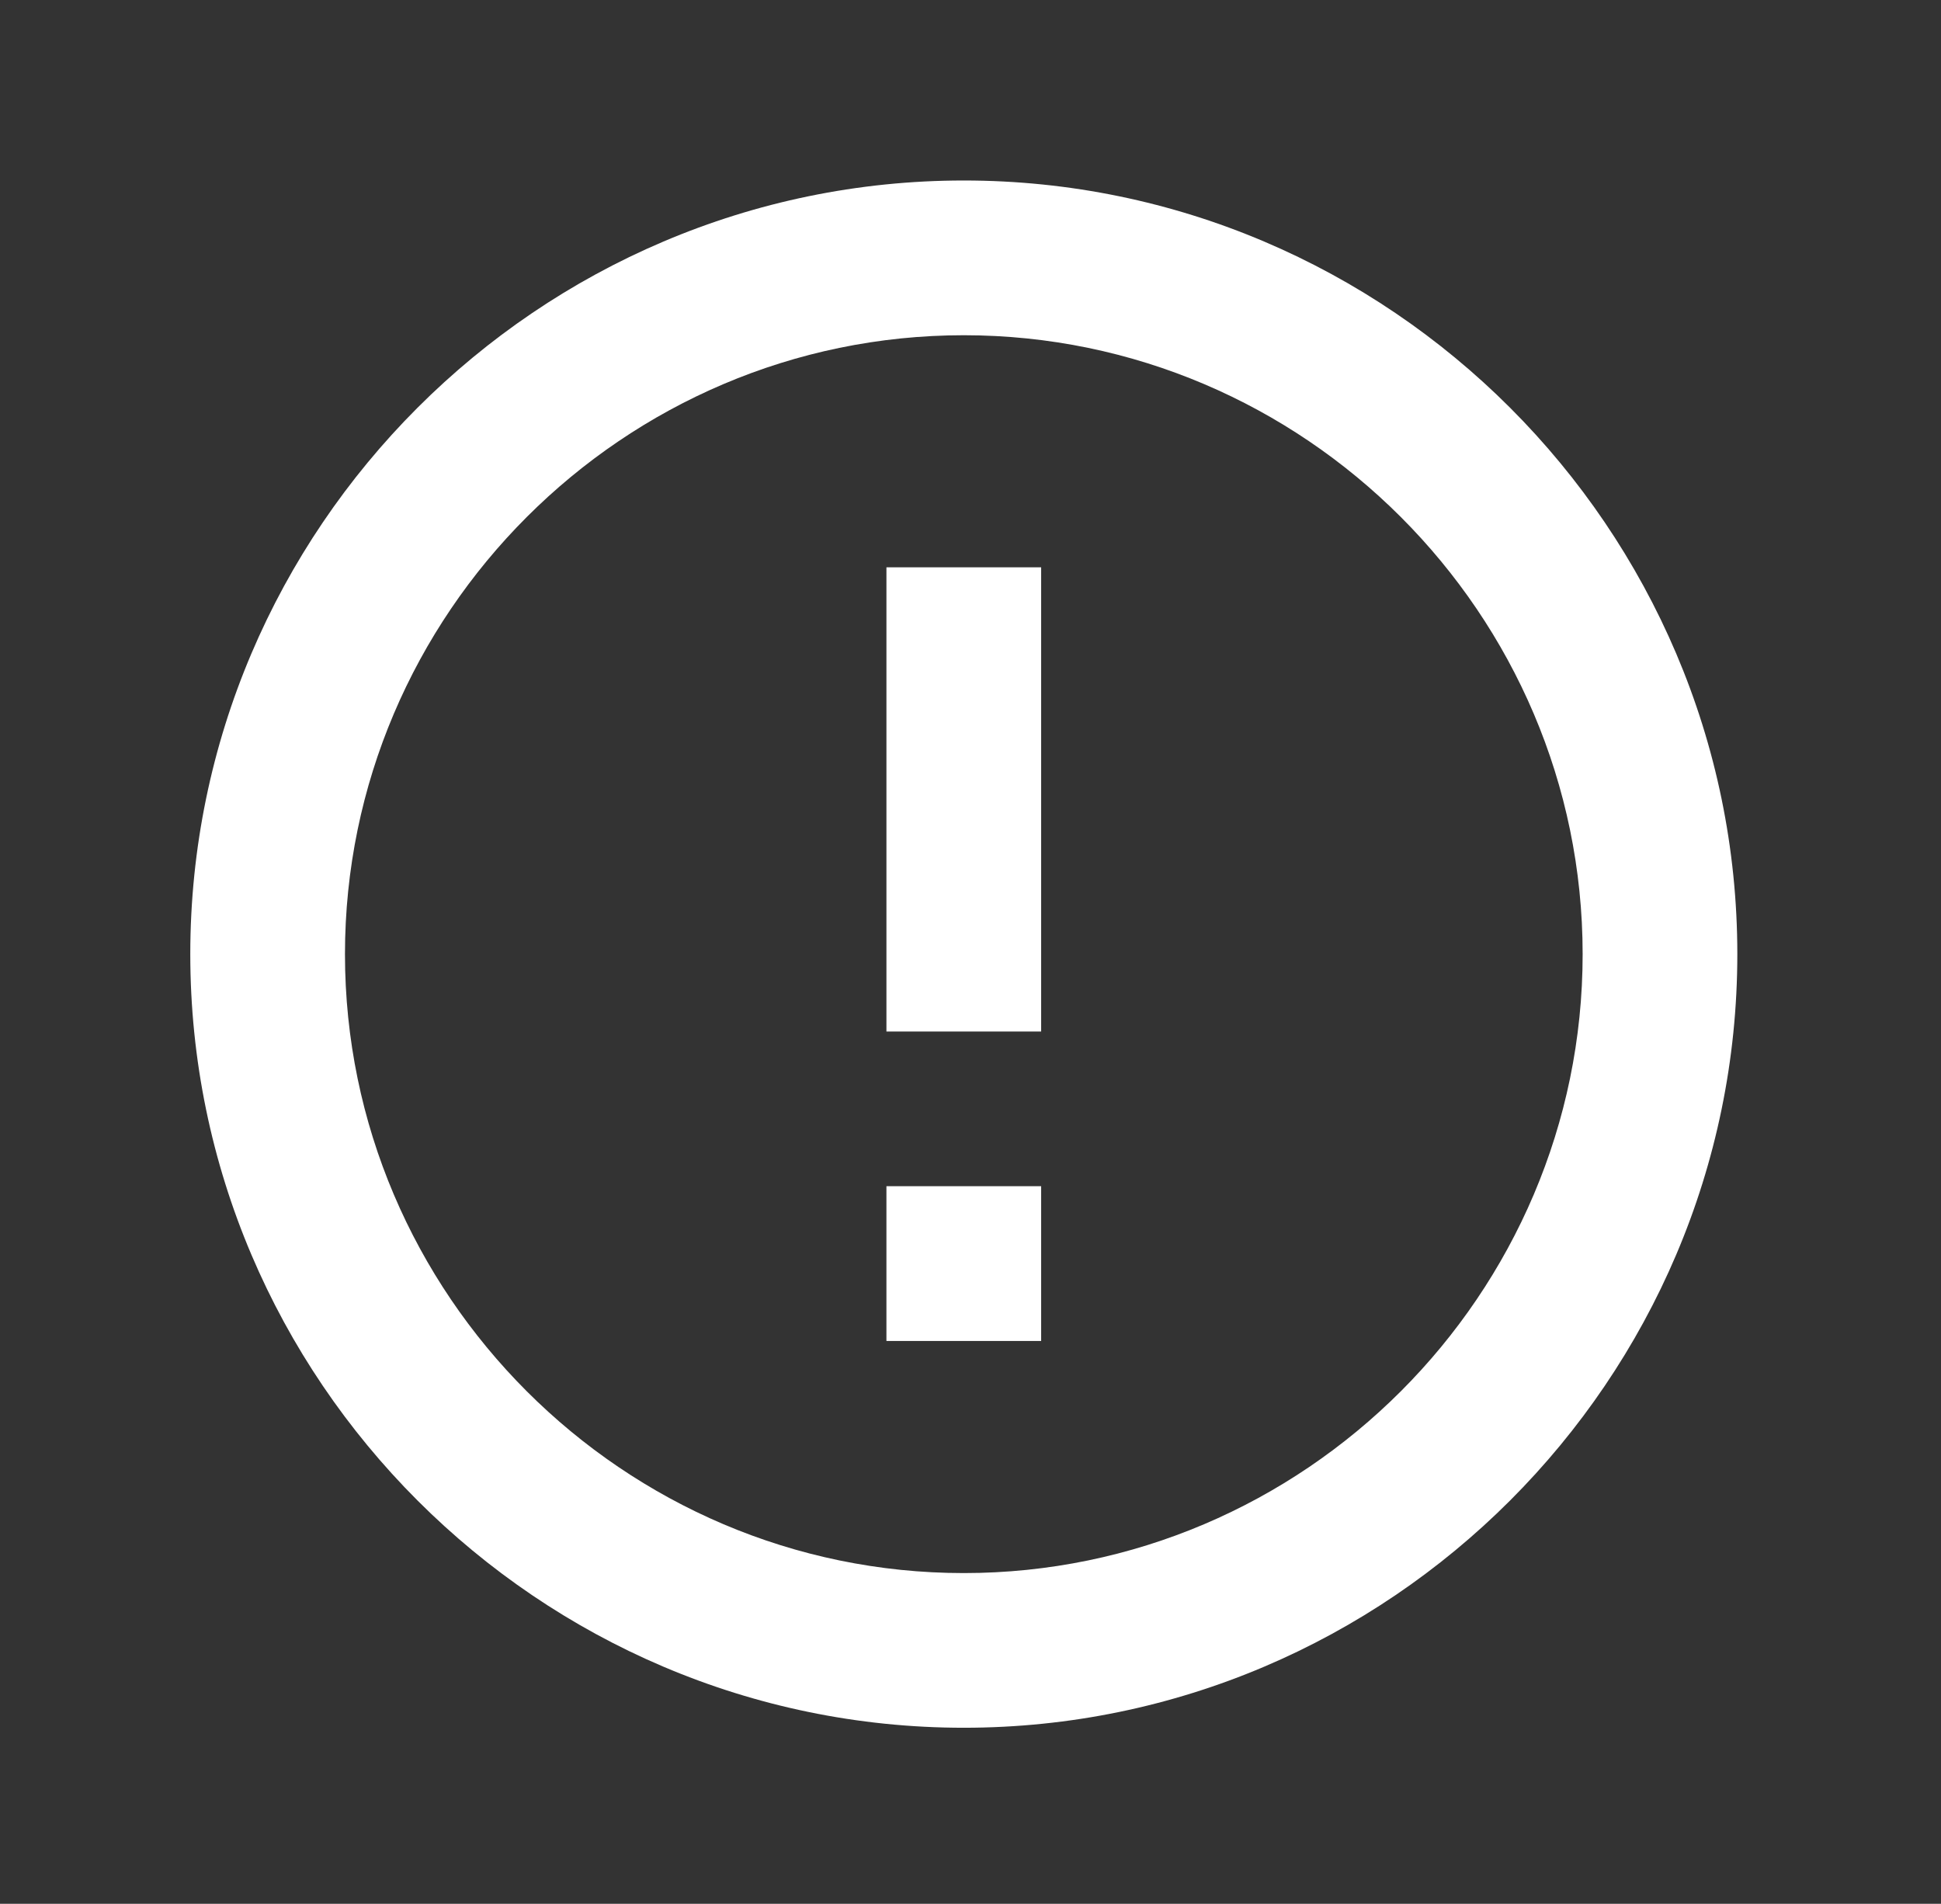
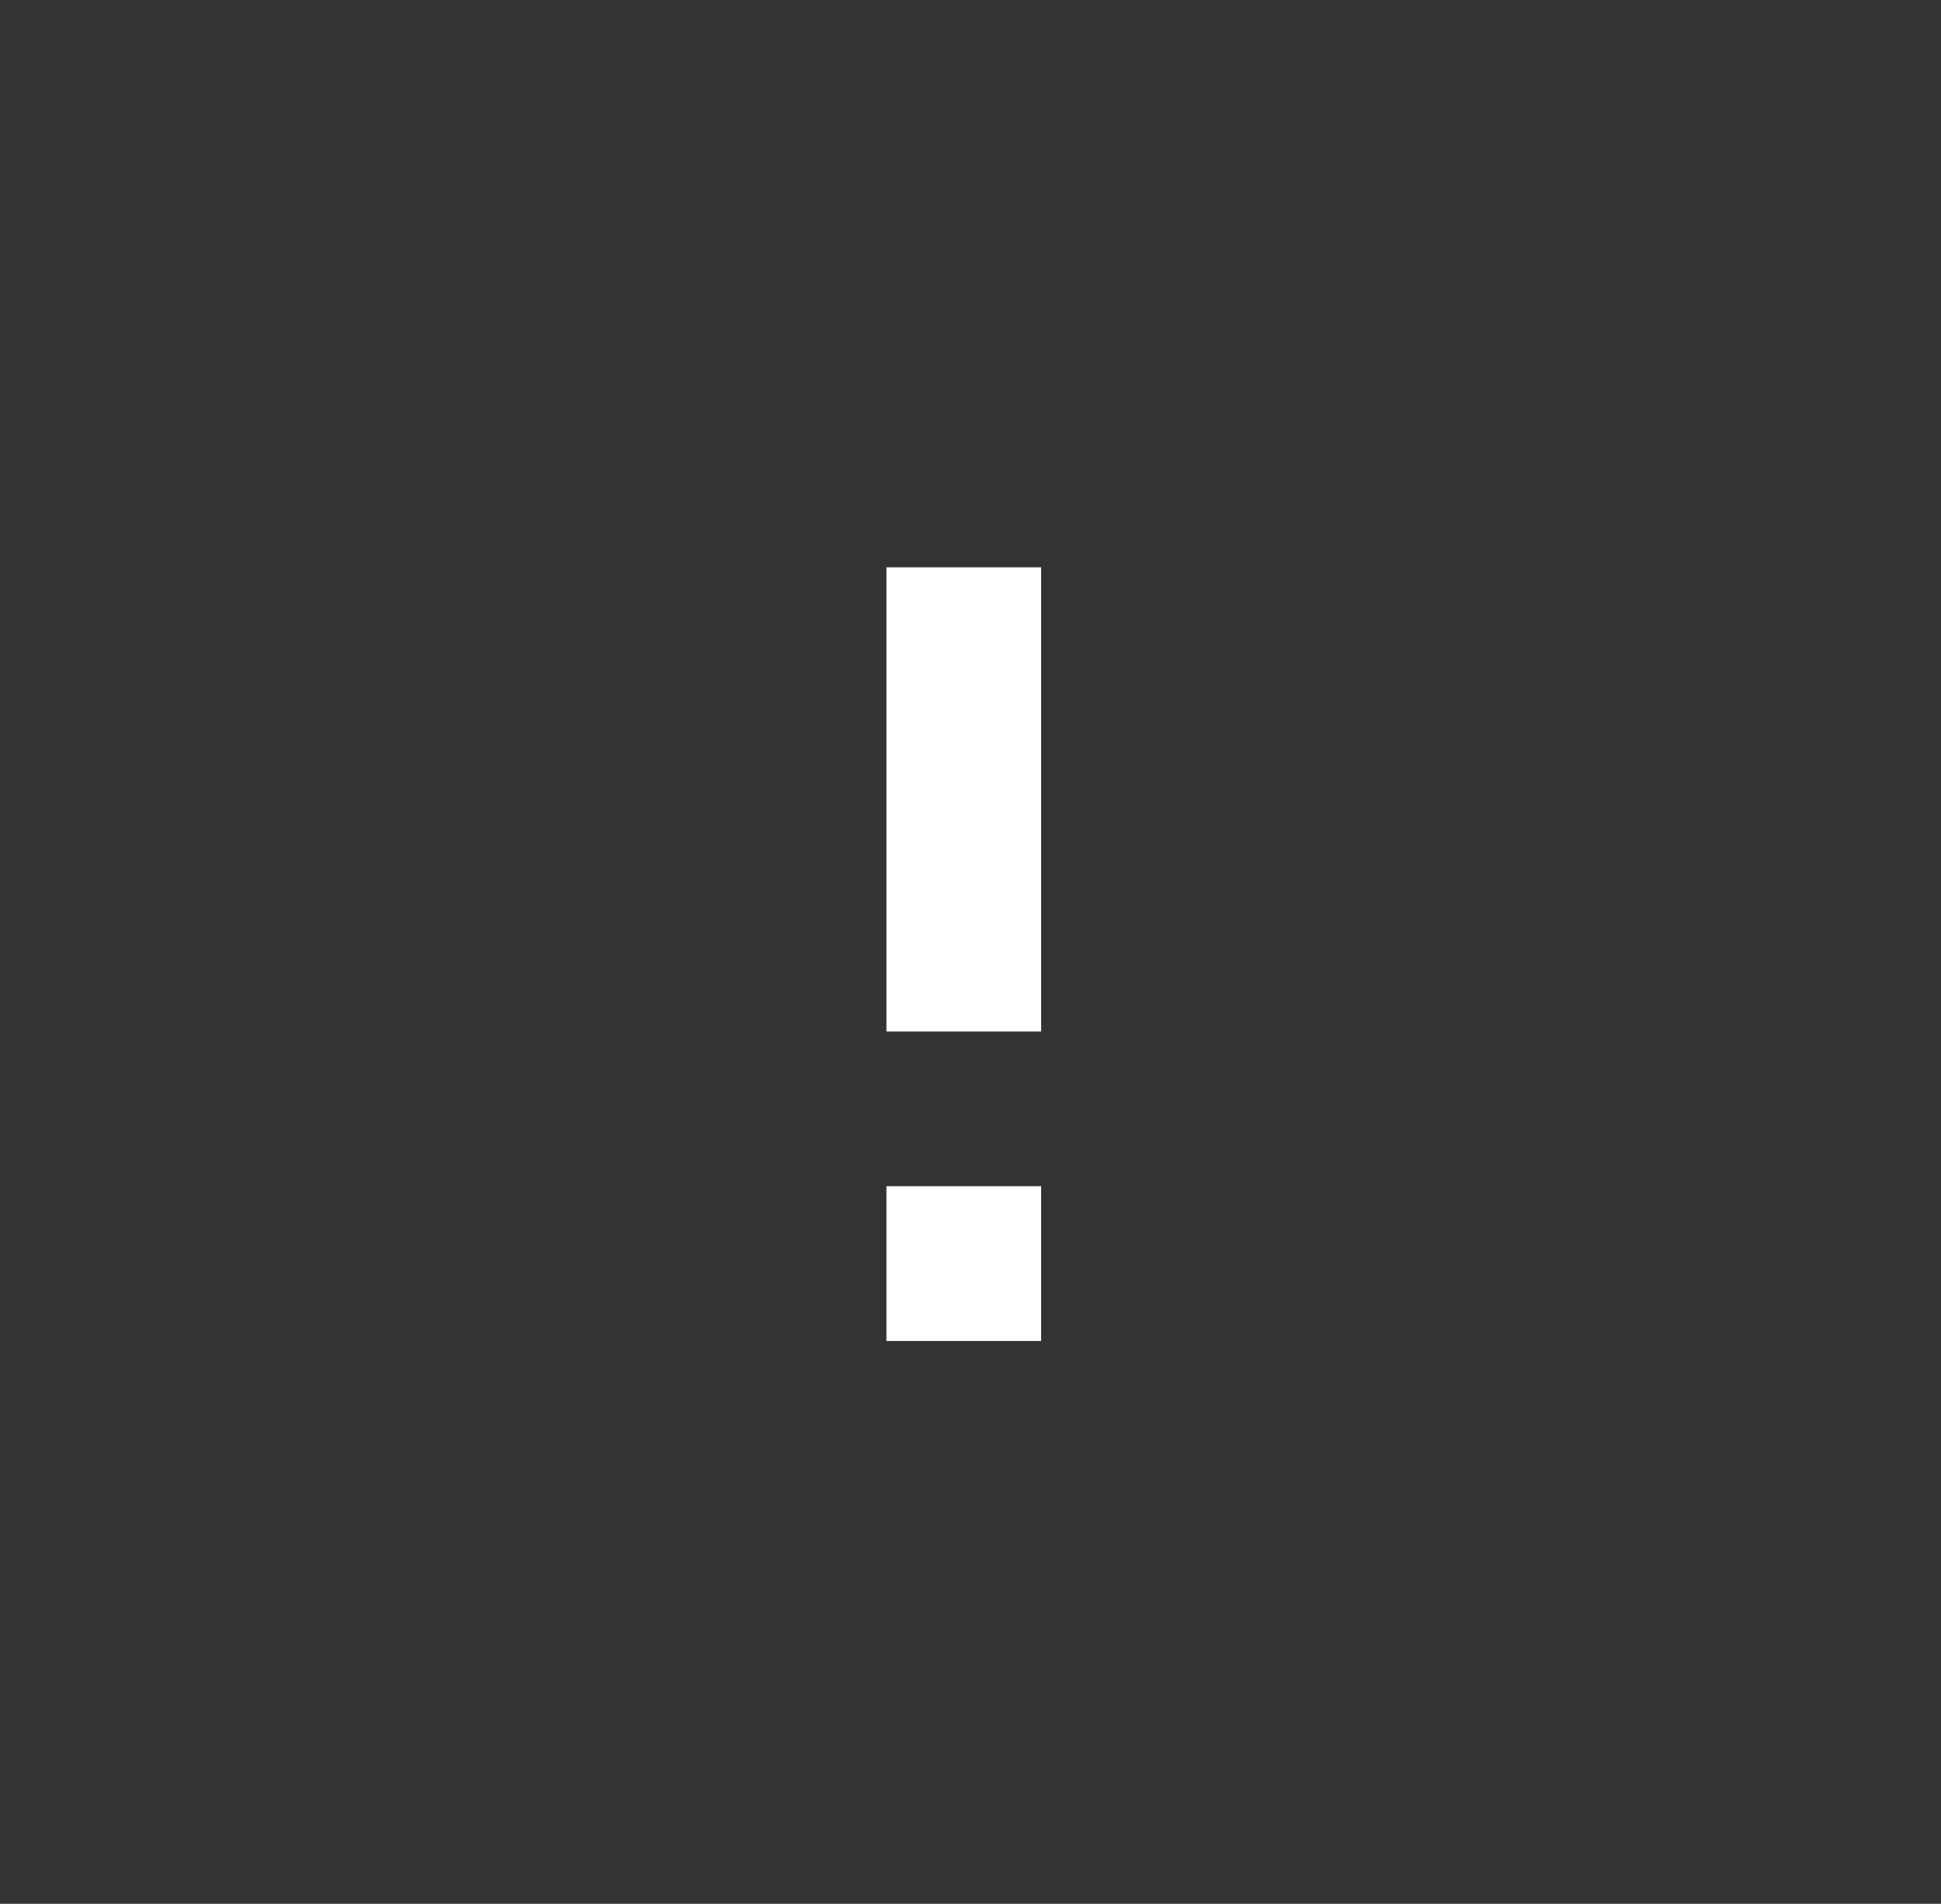
<svg xmlns="http://www.w3.org/2000/svg" version="1.1" id="Layer_1" x="0px" y="0px" width="60.306px" height="59.141px" viewBox="0 0 60.306 59.141" enable-background="new 0 0 60.306 59.141" xml:space="preserve">
  <rect x="0" y="0" width="60.306" height="59.141" fill="#333333" stroke="none" />
  <path fill="#FFFFFF" d="M32.348,41.657h-4.807V36.85h4.807V41.657z M32.348,32.044h-4.807v-14.42h4.807V32.044z" />
  <g>
-     <path fill="#FFFFFF" d="M29.945,10.414c10.574,0,19.227,8.652,19.227,19.227c0,10.574-8.652,19.227-19.227,19.227   c-10.575,0-19.227-8.652-19.227-19.227C10.718,19.066,19.37,10.414,29.945,10.414 M29.945,5.607   c-13.218,0-24.033,10.815-24.033,24.033c0,13.218,10.815,24.033,24.033,24.033c13.218,0,24.033-10.815,24.033-24.033   C53.978,16.422,43.162,5.607,29.945,5.607L29.945,5.607z" />
-   </g>
+     </g>
</svg>